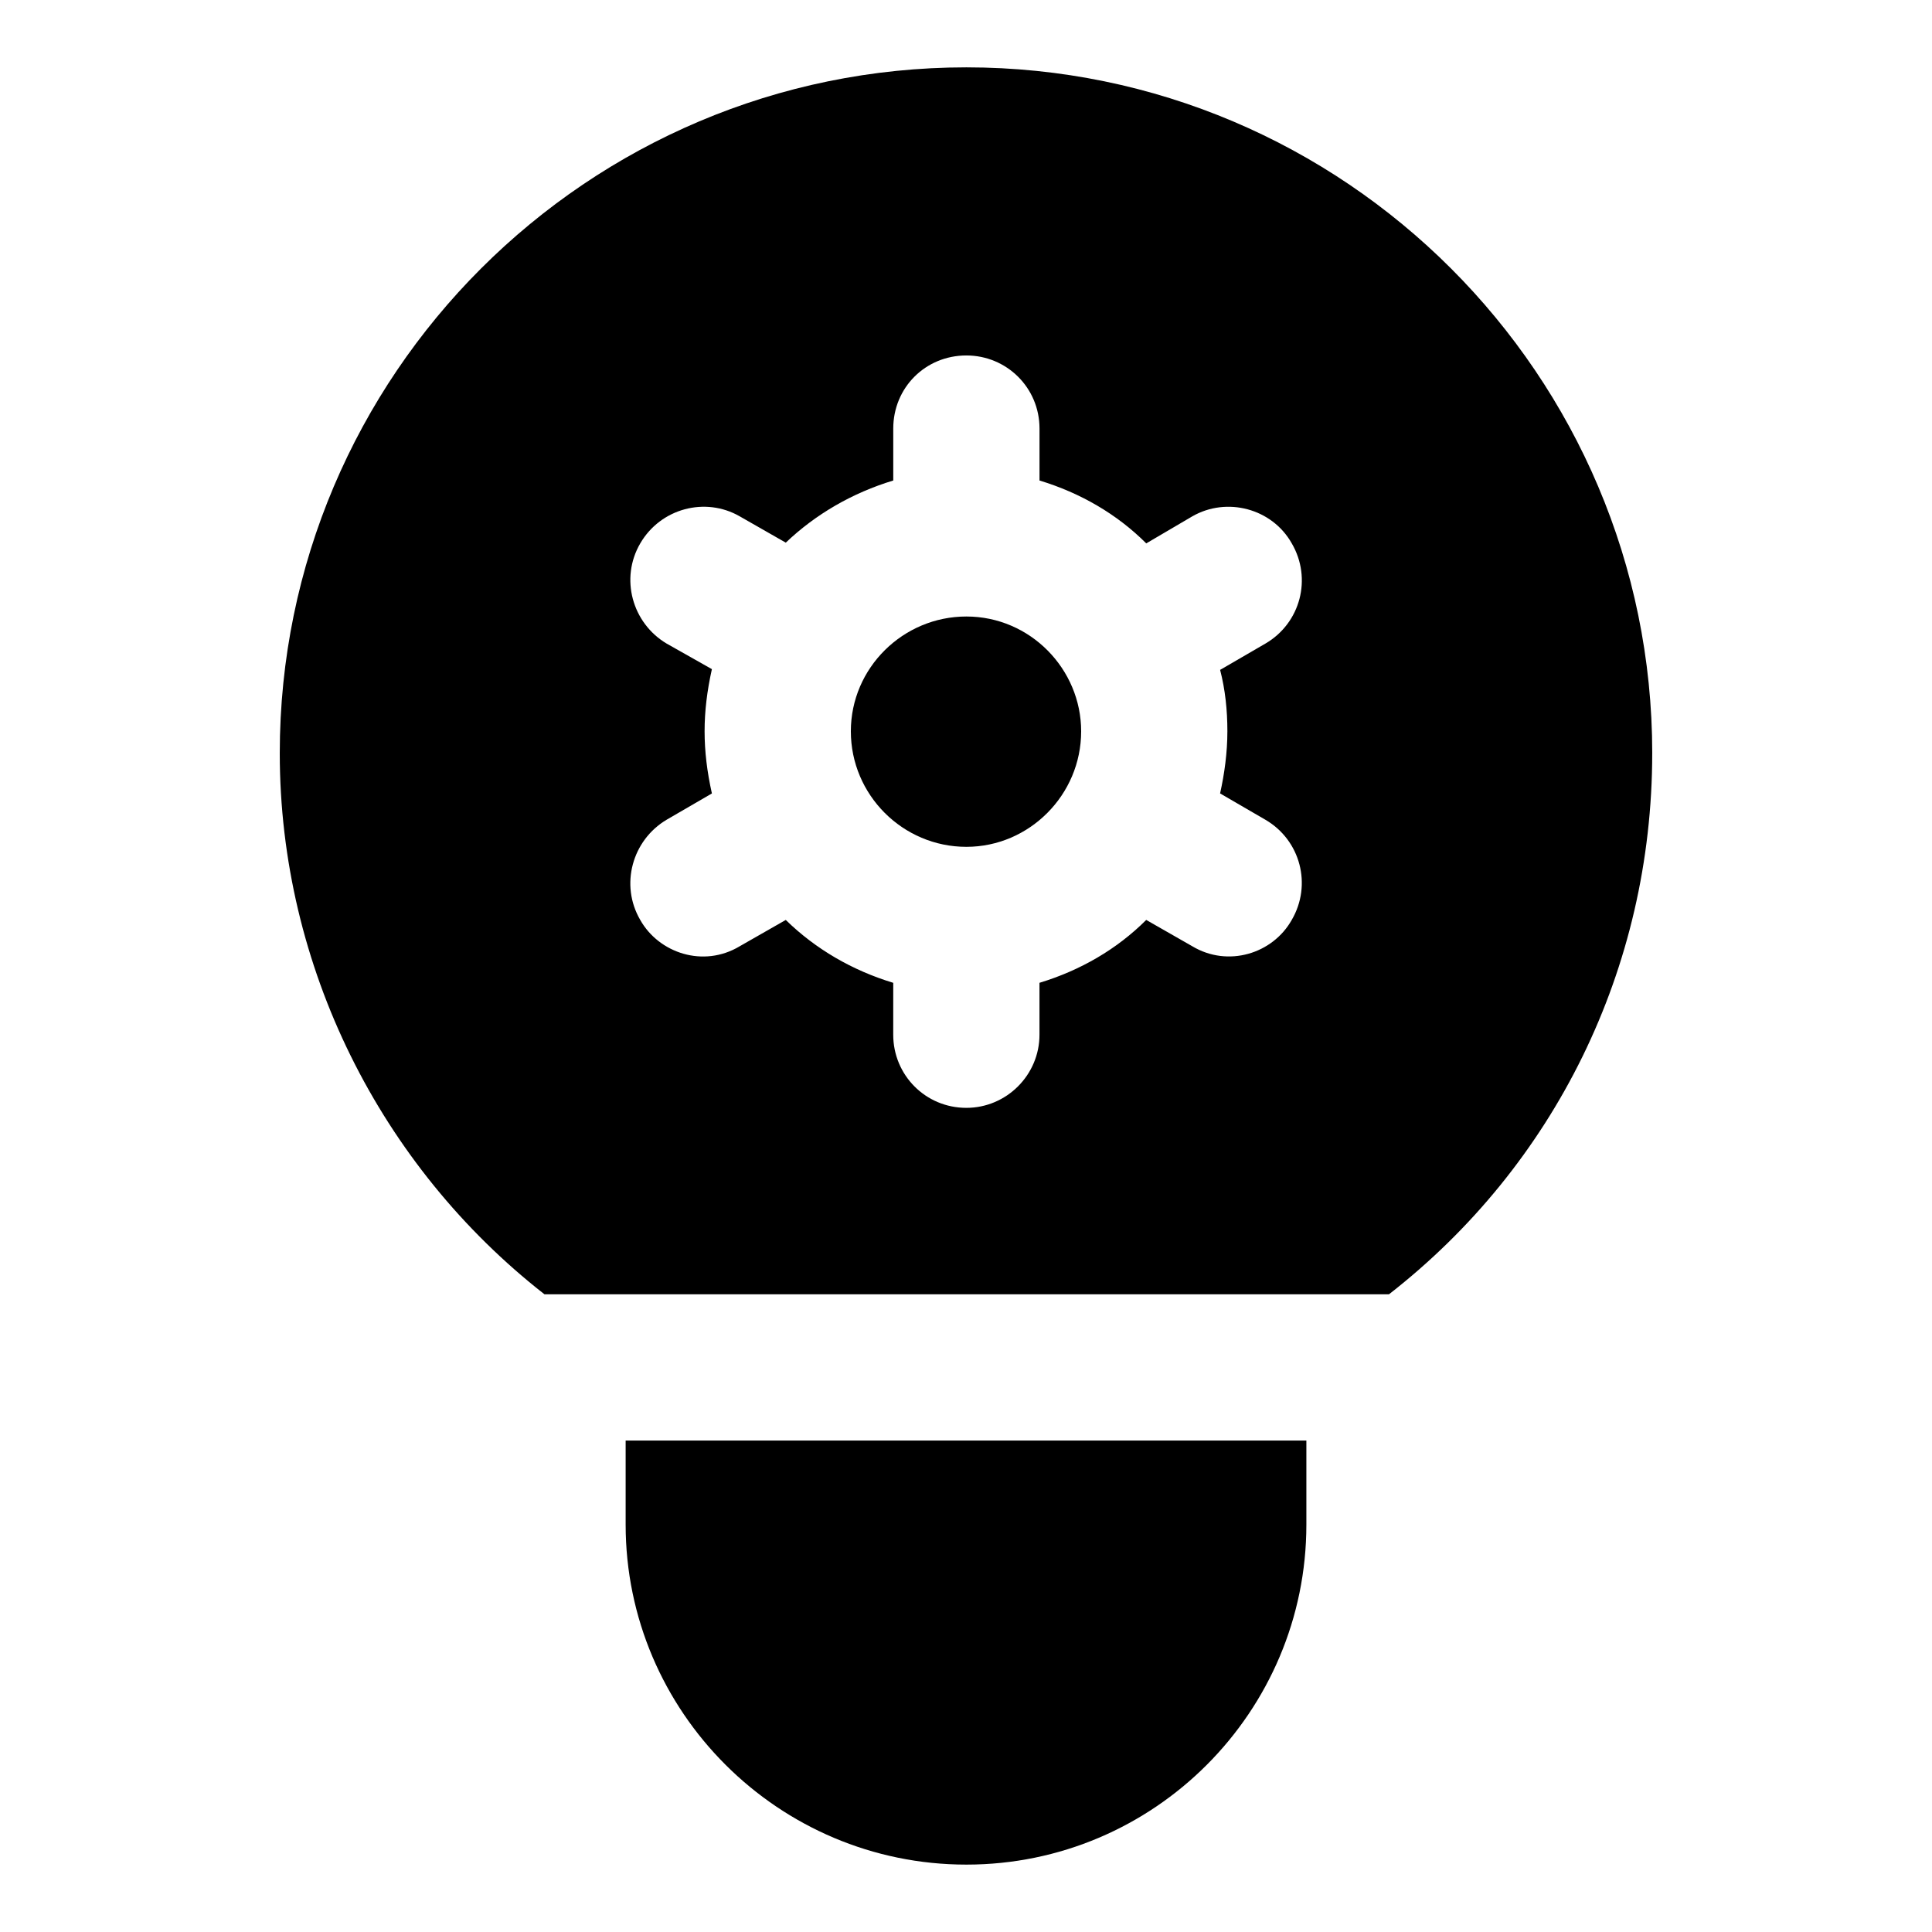
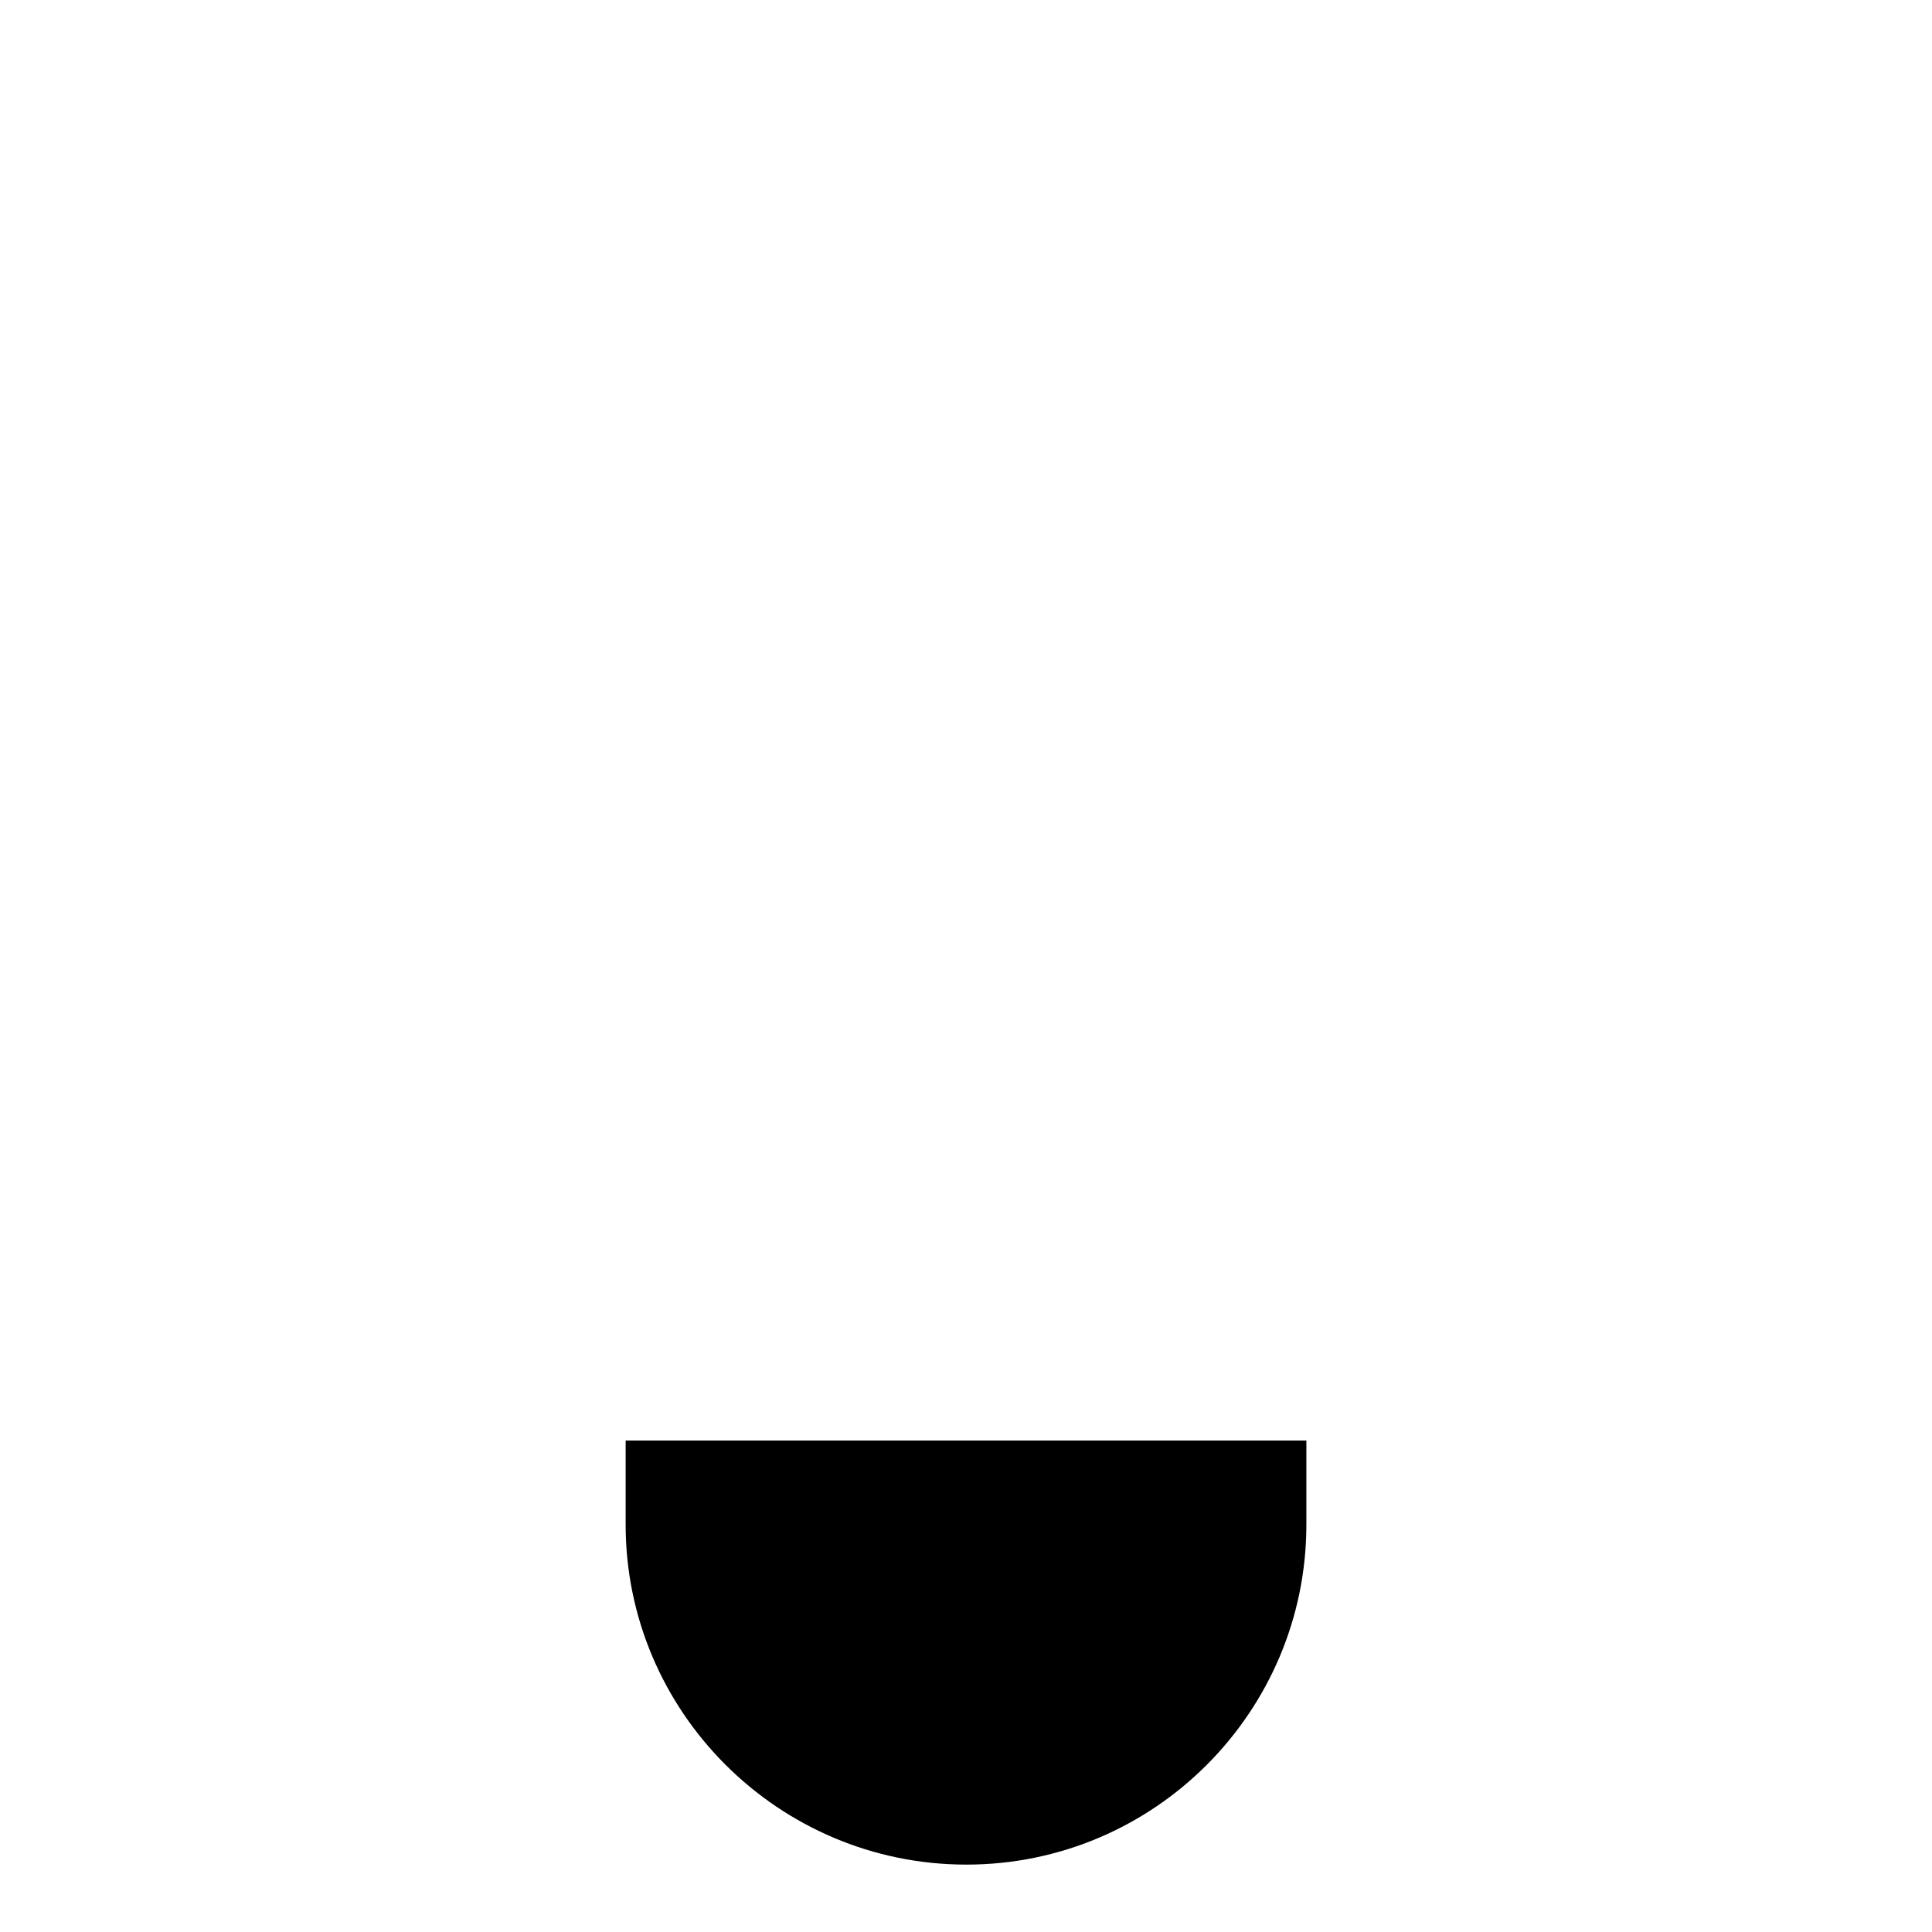
<svg xmlns="http://www.w3.org/2000/svg" fill="#000000" width="800px" height="800px" version="1.1" viewBox="144 144 512 512">
  <g>
    <path d="m400.1 638.14c49.797 0 90.102-40.5 90.102-90.105v-22.281h-180.4v22.281c0 49.609 40.5 90.105 90.301 90.105z" />
-     <path d="m581.86 343.61c0-100.18-81.578-181.76-181.76-181.76-100.38 0-181.96 81.578-181.96 181.76 0 56.582 26.742 109.48 70.148 143.39h223.81c43.793-34.102 69.758-86.227 69.758-143.39zm-112.59-5.812c0 5.617-0.77 11.238-1.934 16.469l12.012 6.977c9.301 5.426 12.402 17.246 6.977 26.547-5.055 8.984-16.906 12.637-26.355 6.977l-12.207-6.977c-7.754 7.75-17.441 13.371-28.289 16.664v13.758c0 10.66-8.719 19.379-19.379 19.379-10.852 0-19.379-8.719-19.379-19.379l0.004-13.754c-10.852-3.297-20.543-8.914-28.484-16.664l-12.211 6.977c-9.633 5.781-21.418 1.793-26.352-6.977-5.426-9.301-2.133-21.121 6.973-26.547l12.016-6.977c-2.574-11.578-2.582-21.34 0-32.941l-12.012-6.785c-9.105-5.426-12.398-17.246-6.973-26.547 5.422-9.301 17.242-12.402 26.352-7.168l12.211 6.977c7.941-7.559 17.633-13.176 28.484-16.469v-13.758c0-10.852 8.523-19.379 19.379-19.379 10.66 0 19.379 8.527 19.379 19.379v13.758c10.848 3.293 20.535 8.914 28.289 16.664l12.207-7.168c9.105-5.231 21.121-2.133 26.355 7.168 5.426 9.301 2.324 21.121-6.977 26.547l-12.012 6.977c1.352 5.231 1.926 10.652 1.926 16.273z" />
-     <path d="m400.1 307.38c-16.777 0-30.617 13.617-30.617 30.422 0 16.859 13.758 30.617 30.617 30.617 16.66 0 30.418-13.758 30.418-30.617 0-16.477-13.488-30.422-30.418-30.422z" />
  </g>
</svg>